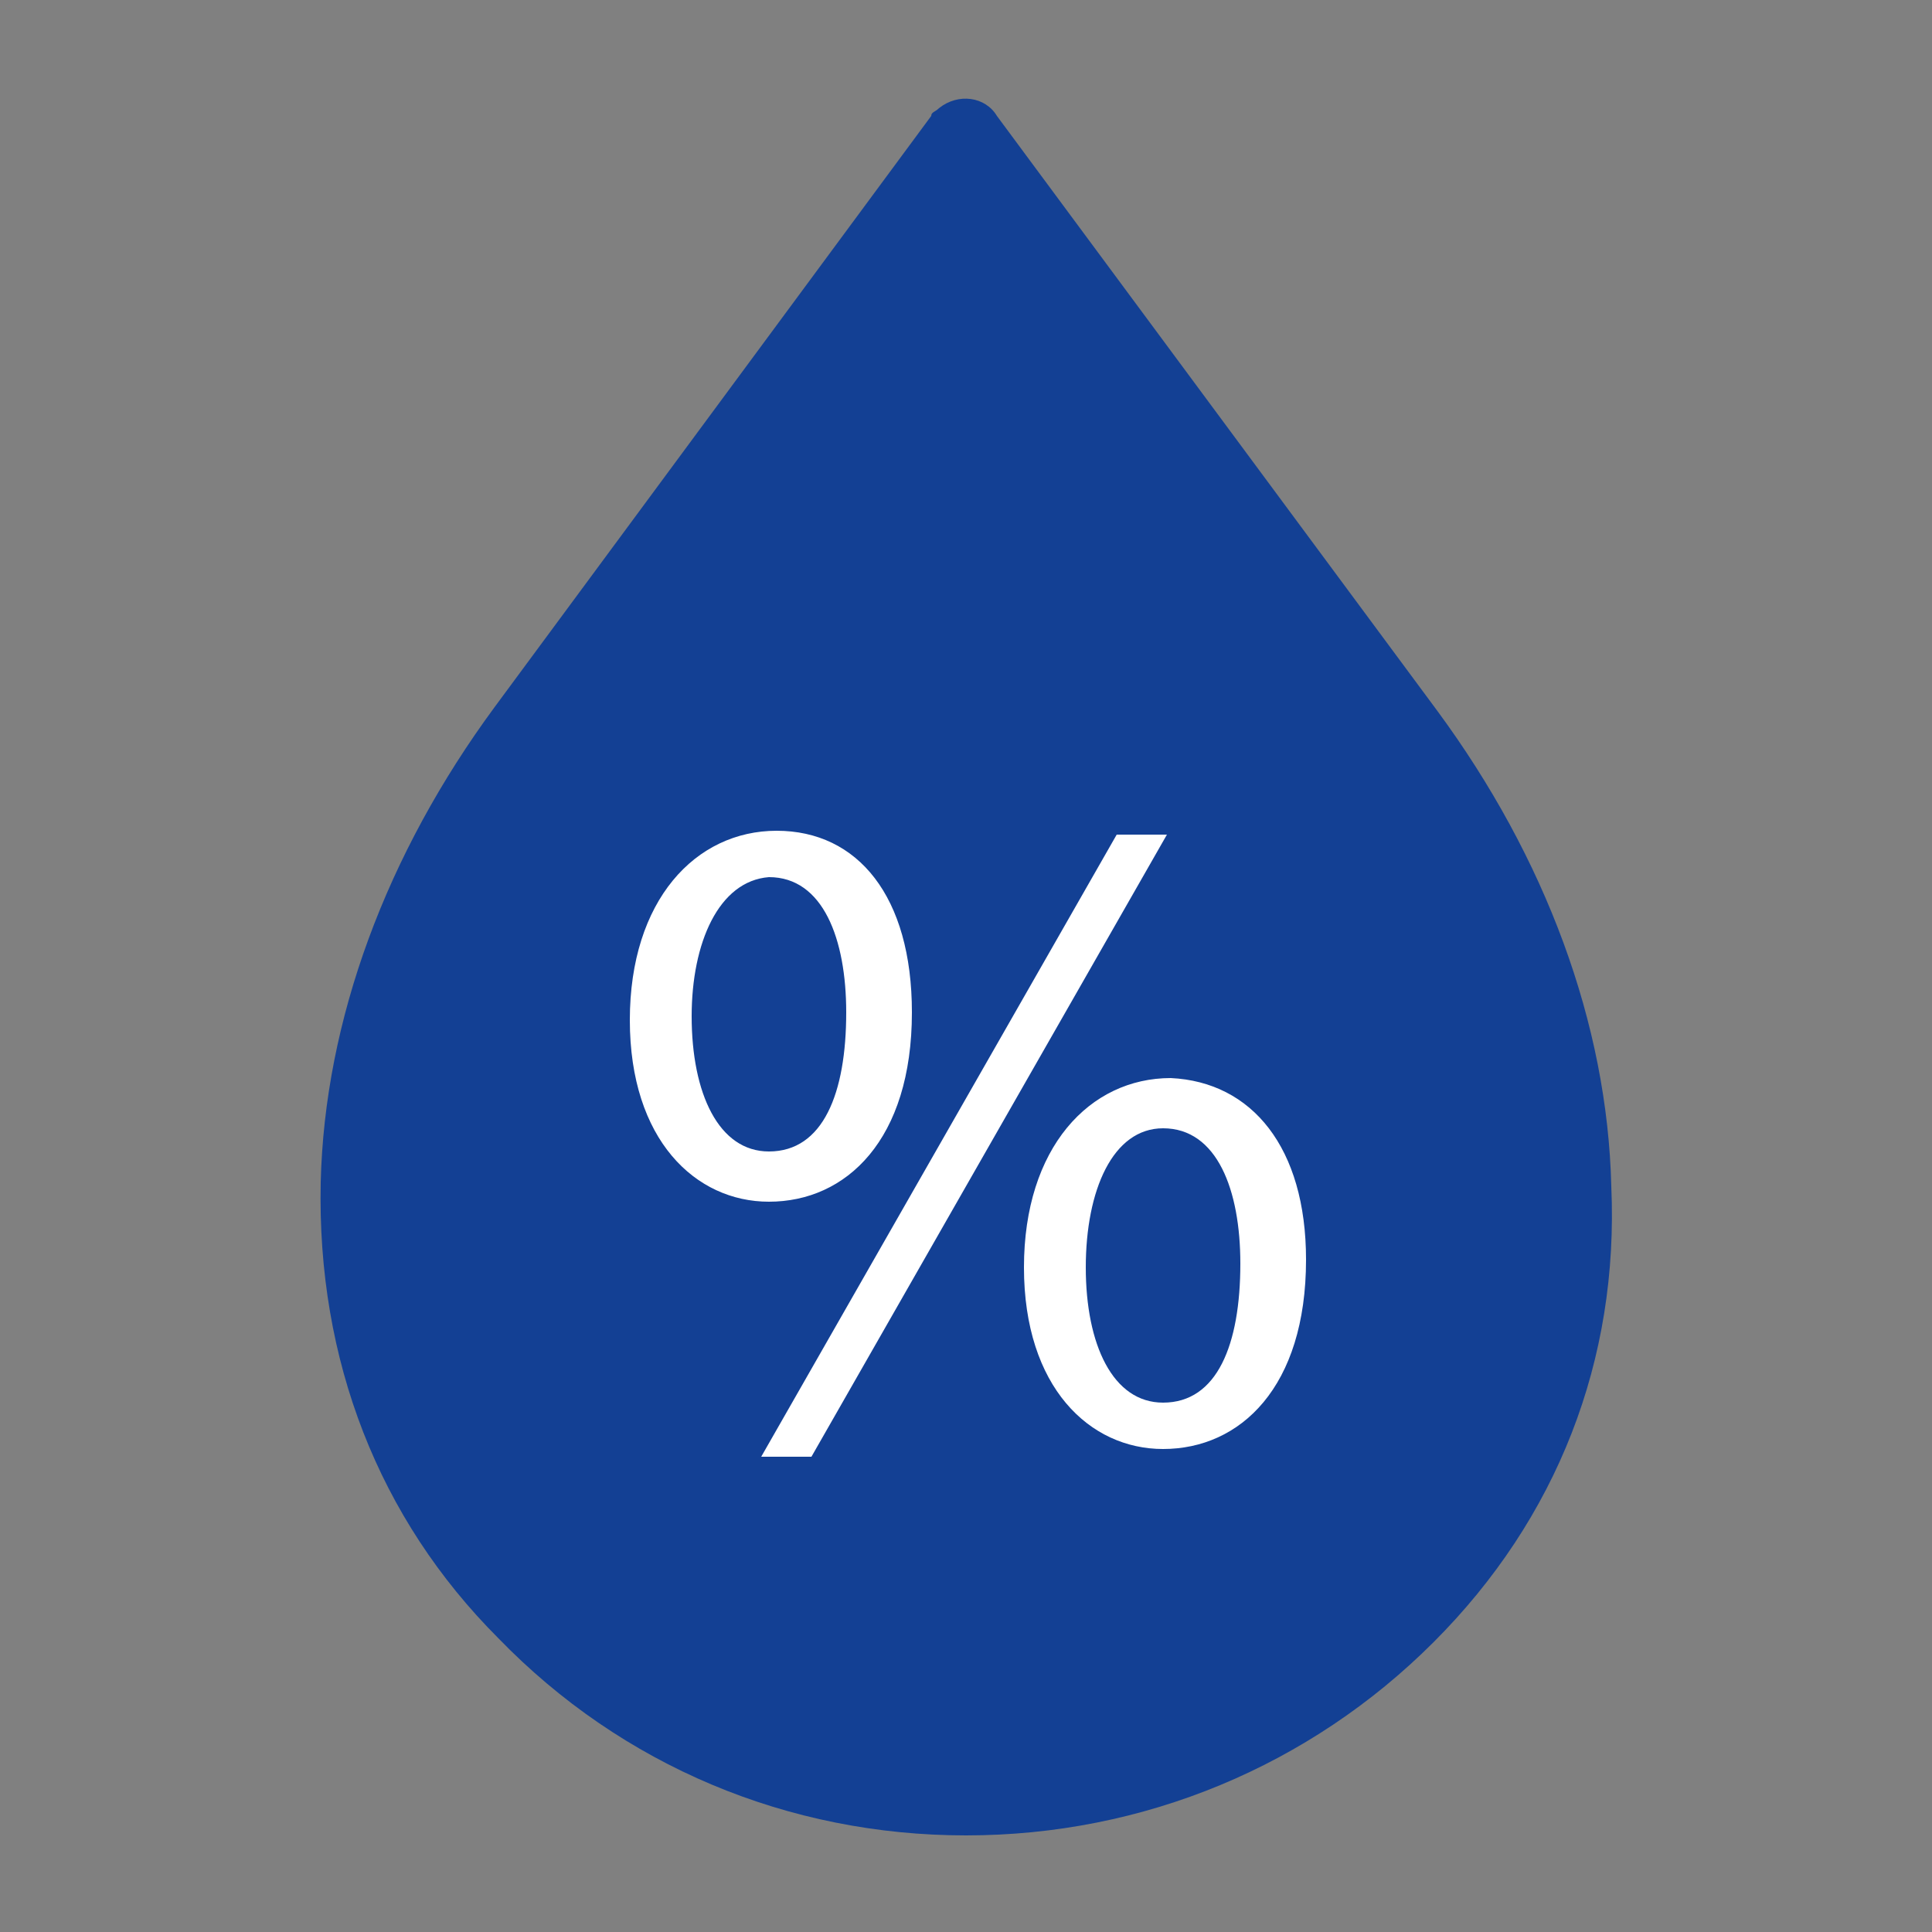
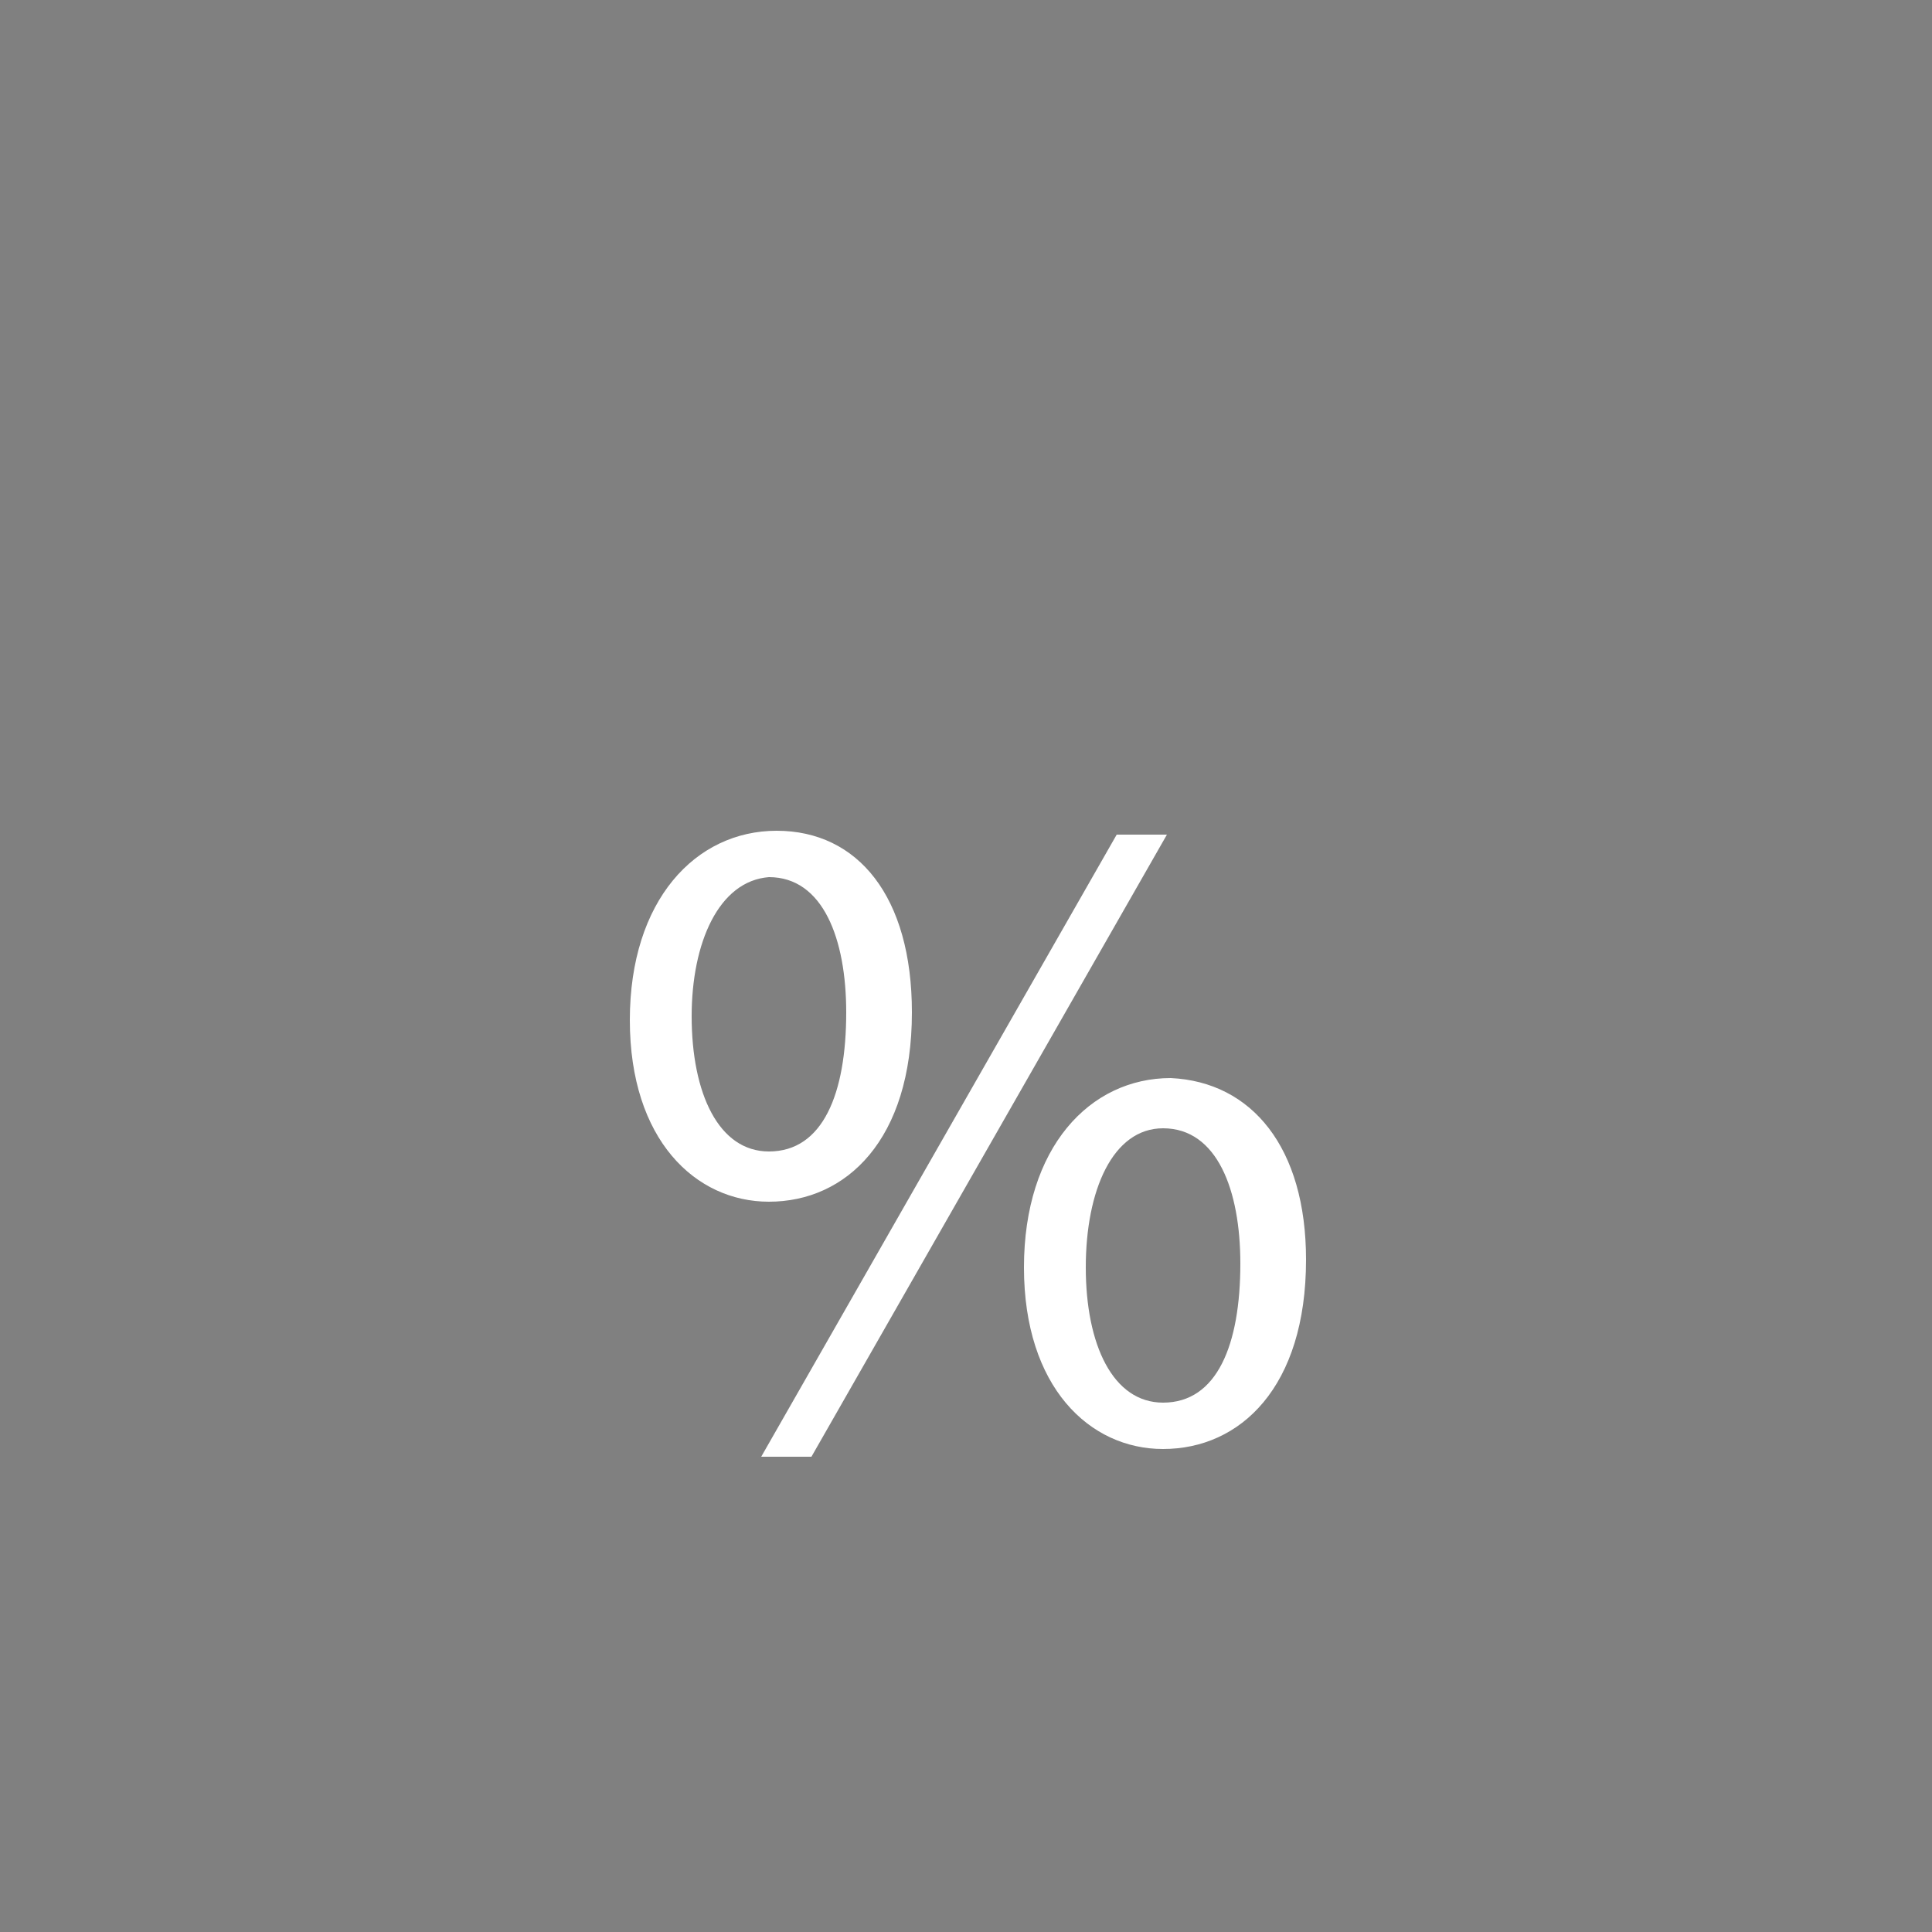
<svg xmlns="http://www.w3.org/2000/svg" version="1.1" x="0px" y="0px" viewBox="0 0 50 50" xml:space="preserve">
  <rect x="0" y="0" width="50" height="50" fill="#808080" stroke="none" />
  <g id="Capa_1" display="none">
    <g display="inline">
      <path fill="#134094" d="M27.6,27.7C38.3,18.4,31,7,31,7s-1,8.8-8.5,15.4C11.7,31.6,19,43,19,43S20,34.2,27.6,27.7z" />
      <path fill="#134094" d="M37.9,34.7c8.9-7.7,2.8-17.2,2.8-17.2s-0.8,7.3-7.1,12.8c-8.9,7.7-2.8,17.2-2.8,17.2S31.7,40.2,37.9,34.7    L37.9,34.7z" />
-       <path fill="#134094" d="M16.3,19.7c8.9-7.7,2.8-17.2,2.8-17.2s-0.8,7.3-7.1,12.8C3.2,23,9.2,32.4,9.2,32.4S10,25.1,16.3,19.7    L16.3,19.7z" />
    </g>
  </g>
  <g id="Ebene_2" display="none">
    <g display="inline">
      <g>
-         <path fill="#134094" d="M16.2,11.7v20.9c-1.2-1.1-2.8-1.7-4.6-1.7c-3.8,0-6.9,3.1-6.9,6.9c0,3.8,3.1,6.9,6.9,6.9     c3.8,0,6.9-3.1,6.9-6.9h0V21l20.5-5.2v11.3c-1.2-1.1-2.8-1.7-4.6-1.7c-3.8,0-6.9,3.1-6.9,6.9c0,3.8,3.1,6.9,6.9,6.9     c3.8,0,6.9-3.1,6.9-6.9V5.4L16.2,11.7z" />
-       </g>
+         </g>
    </g>
  </g>
  <g id="Ebene_3" display="none">
    <path display="inline" fill="#134094" d="M29.4,42.7c4.2-7.4,2.4-16.7-4.1-22.1c0,0,0,0,0,0l0,0.1l0,0.1c1.3,3.4,1.1,7.1-0.5,10.3   l-1.1,2.2l-0.3-2.5c-0.2-1.7-0.9-3.3-1.8-4.7h-0.2l-0.1-0.2c0,2.6-0.5,5.1-1.6,7.5c-1.4,3.1-1.2,6.7,0.5,9.6l1.2,2l-2.2-0.9   c-3.6-1.5-6.4-4.4-7.8-7.9c-1.6-4-1.3-8.5,0.8-12.3c1.1-1.9,1.8-4,2.2-6.1l0.4-2.1l1,1.9c0.5,0.9,0.8,1.8,1.1,2.8l0,0l0,0.2l0,0   c3.1-4.1,4.9-9.1,5.2-14.2L22.3,5l1.1,0.7c4.5,3,7.7,7.7,8.7,13l0,0.1l0,0l0-0.1c0.9-1.2,1.4-2.6,1.4-4v-2.3l1.4,1.8   c3.2,4.2,4.8,9.5,4.6,14.8c-0.3,6.2-3.7,11.7-9.1,14.7L28.1,45L29.4,42.7z" />
  </g>
  <g id="Ebene_4">
-     <path fill-rule="evenodd" clip-rule="evenodd" fill="#134094" d="M25,47.5c4.6,0,8.9-1.8,12.1-5c3.2-3.2,4.8-7.3,4.6-11.8   c-0.1-4.2-1.7-8.5-4.5-12.3L25.8,3c-0.3-0.5-1-0.6-1.5-0.2c-0.1,0.1-0.2,0.1-0.2,0.2L12.8,18.3c-2.8,3.8-4.4,8.1-4.5,12.3   c-0.1,4.6,1.5,8.7,4.6,11.8C16.1,45.7,20.4,47.5,25,47.5z" />
    <g>
      <path fill="#FFFFFF" d="M23.6,26.2c0,3.3-1.7,4.9-3.7,4.9c-1.9,0-3.6-1.6-3.6-4.7c0-3.1,1.7-4.9,3.8-4.9    C22.2,21.5,23.6,23.2,23.6,26.2z M17.9,26.3c0,2,0.7,3.5,2,3.5c1.4,0,2-1.5,2-3.6c0-1.9-0.6-3.5-2-3.5    C18.6,22.8,17.9,24.4,17.9,26.3z M19.7,37.7l9.2-16.1h1.3l-9.2,16.1H19.7z M33.8,32.6c0,3.3-1.7,4.9-3.7,4.9    c-1.9,0-3.6-1.6-3.6-4.7c0-3.1,1.7-4.9,3.8-4.9C32.4,28,33.8,29.7,33.8,32.6z M28.1,32.8c0,2,0.7,3.5,2,3.5c1.4,0,2-1.5,2-3.6    c0-1.9-0.6-3.5-2-3.5C28.8,29.2,28.1,30.8,28.1,32.8z" />
    </g>
  </g>
</svg>